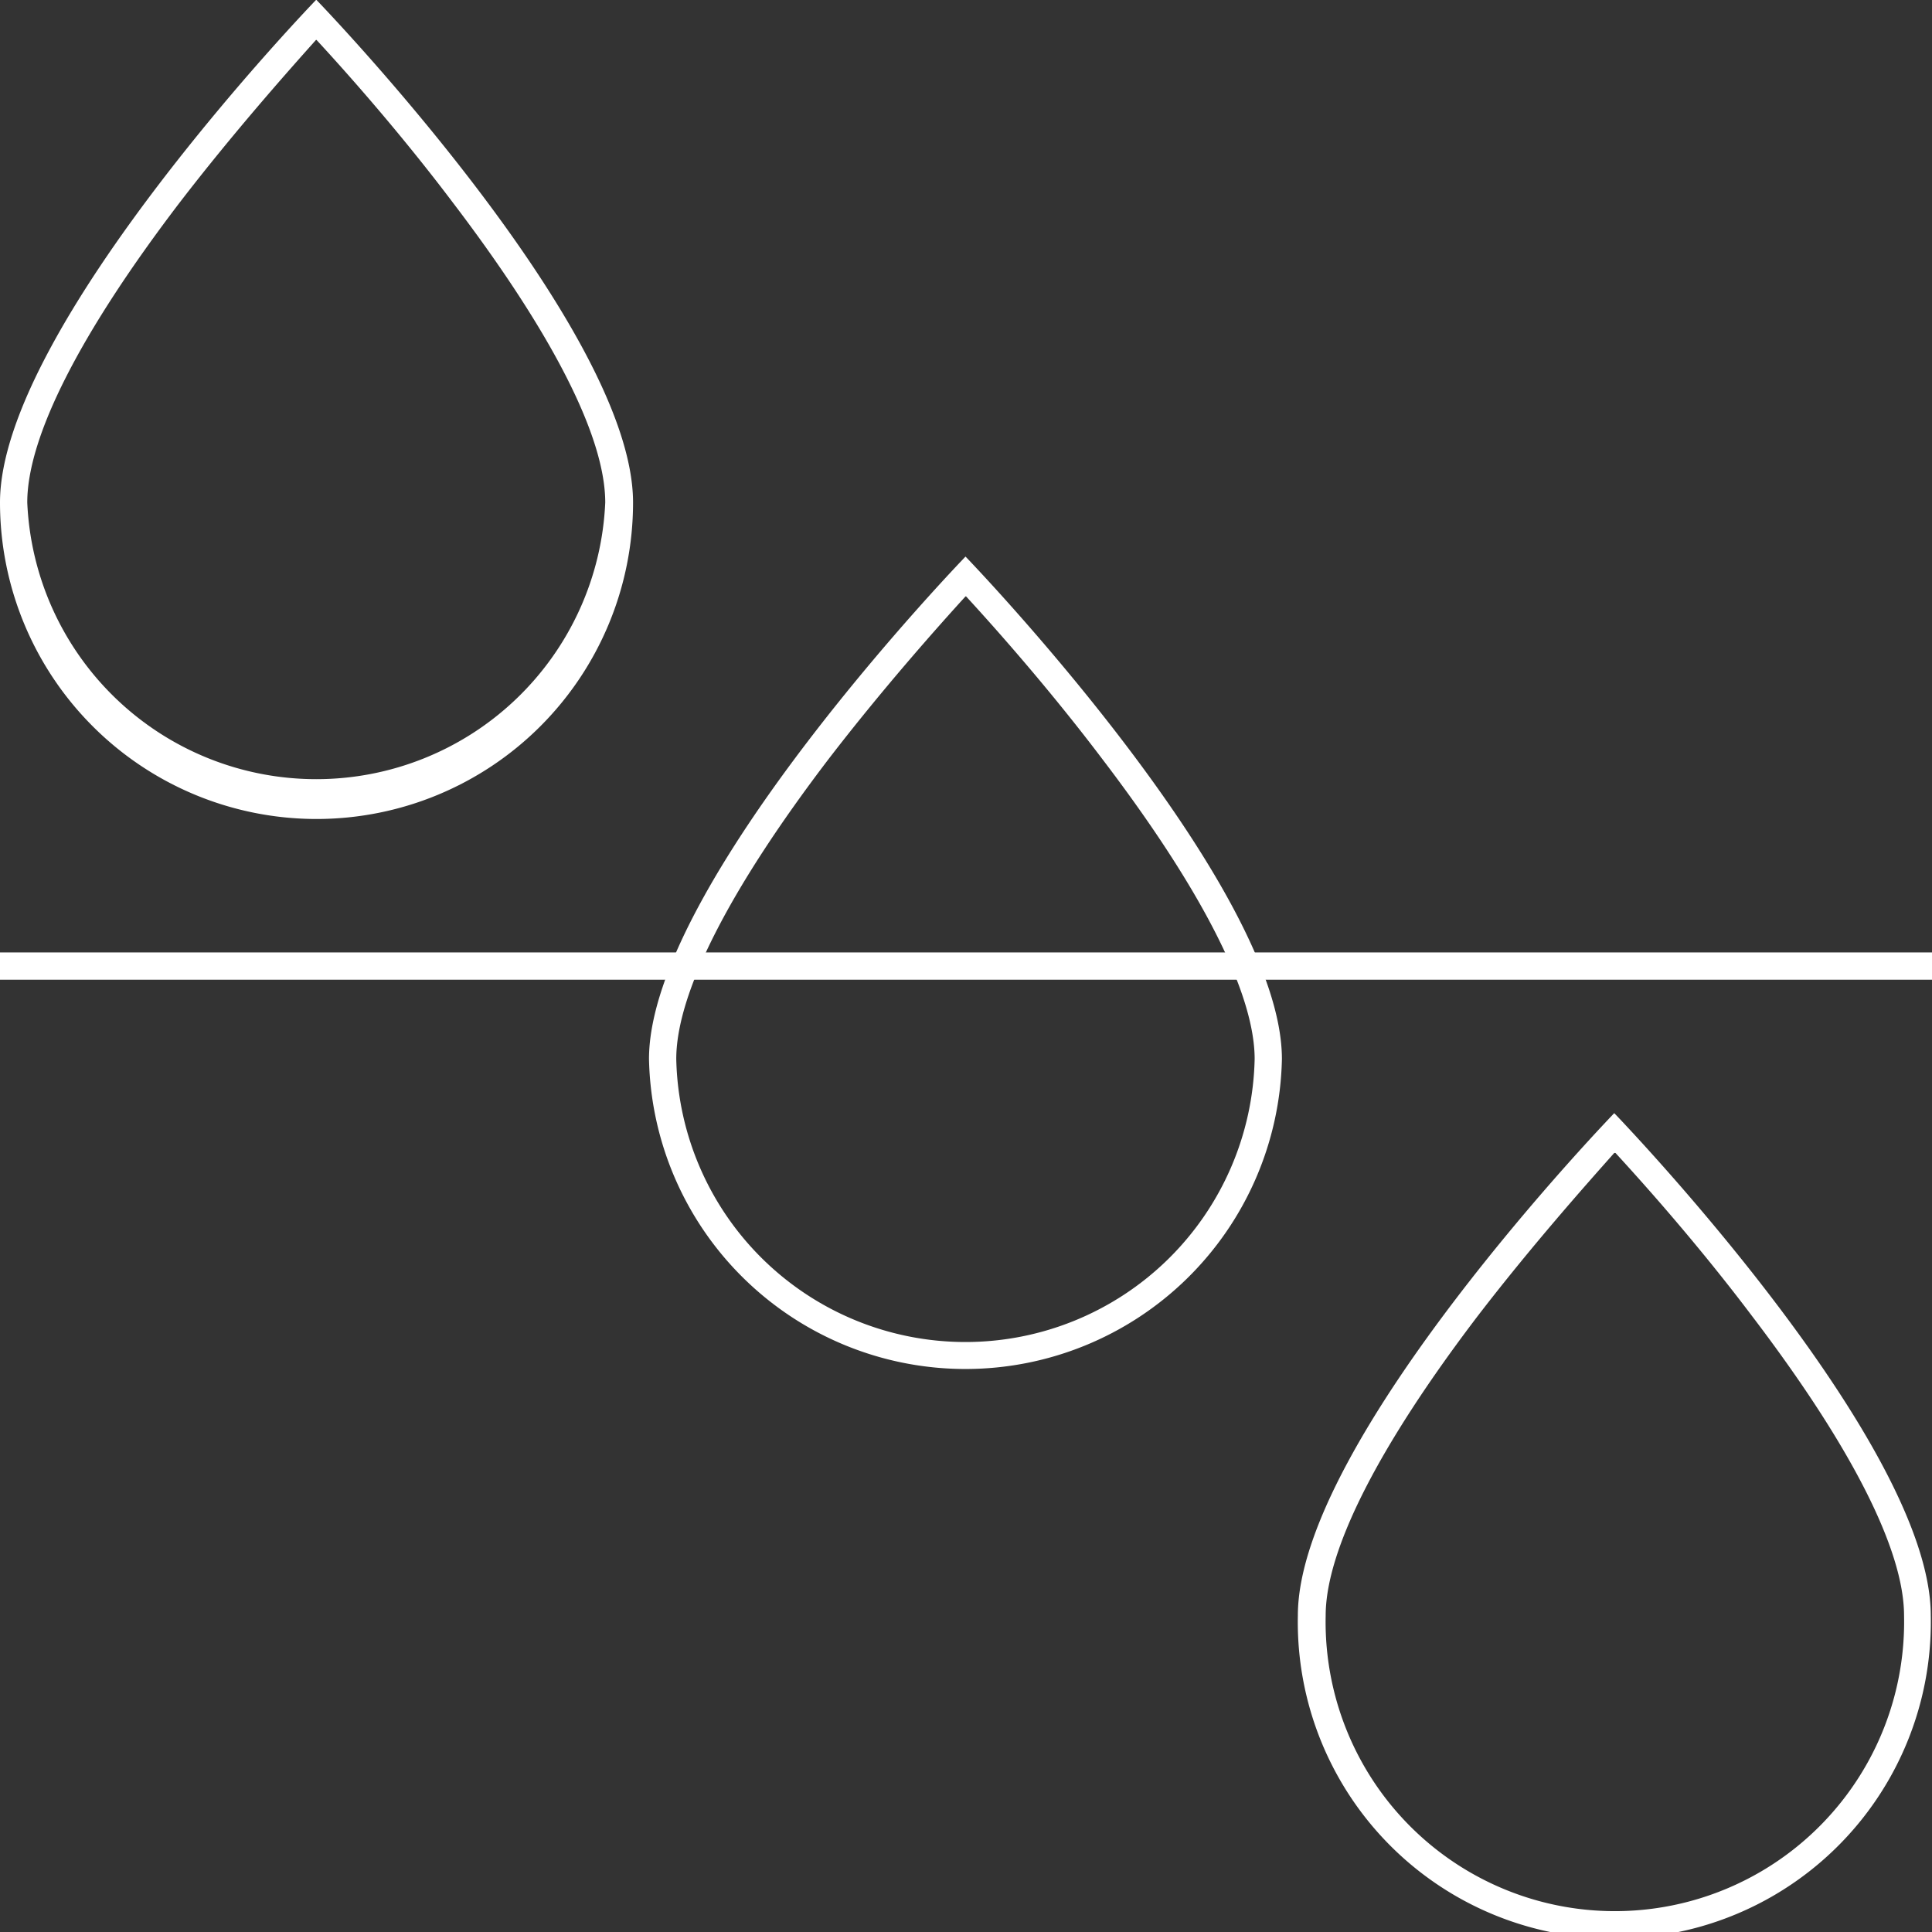
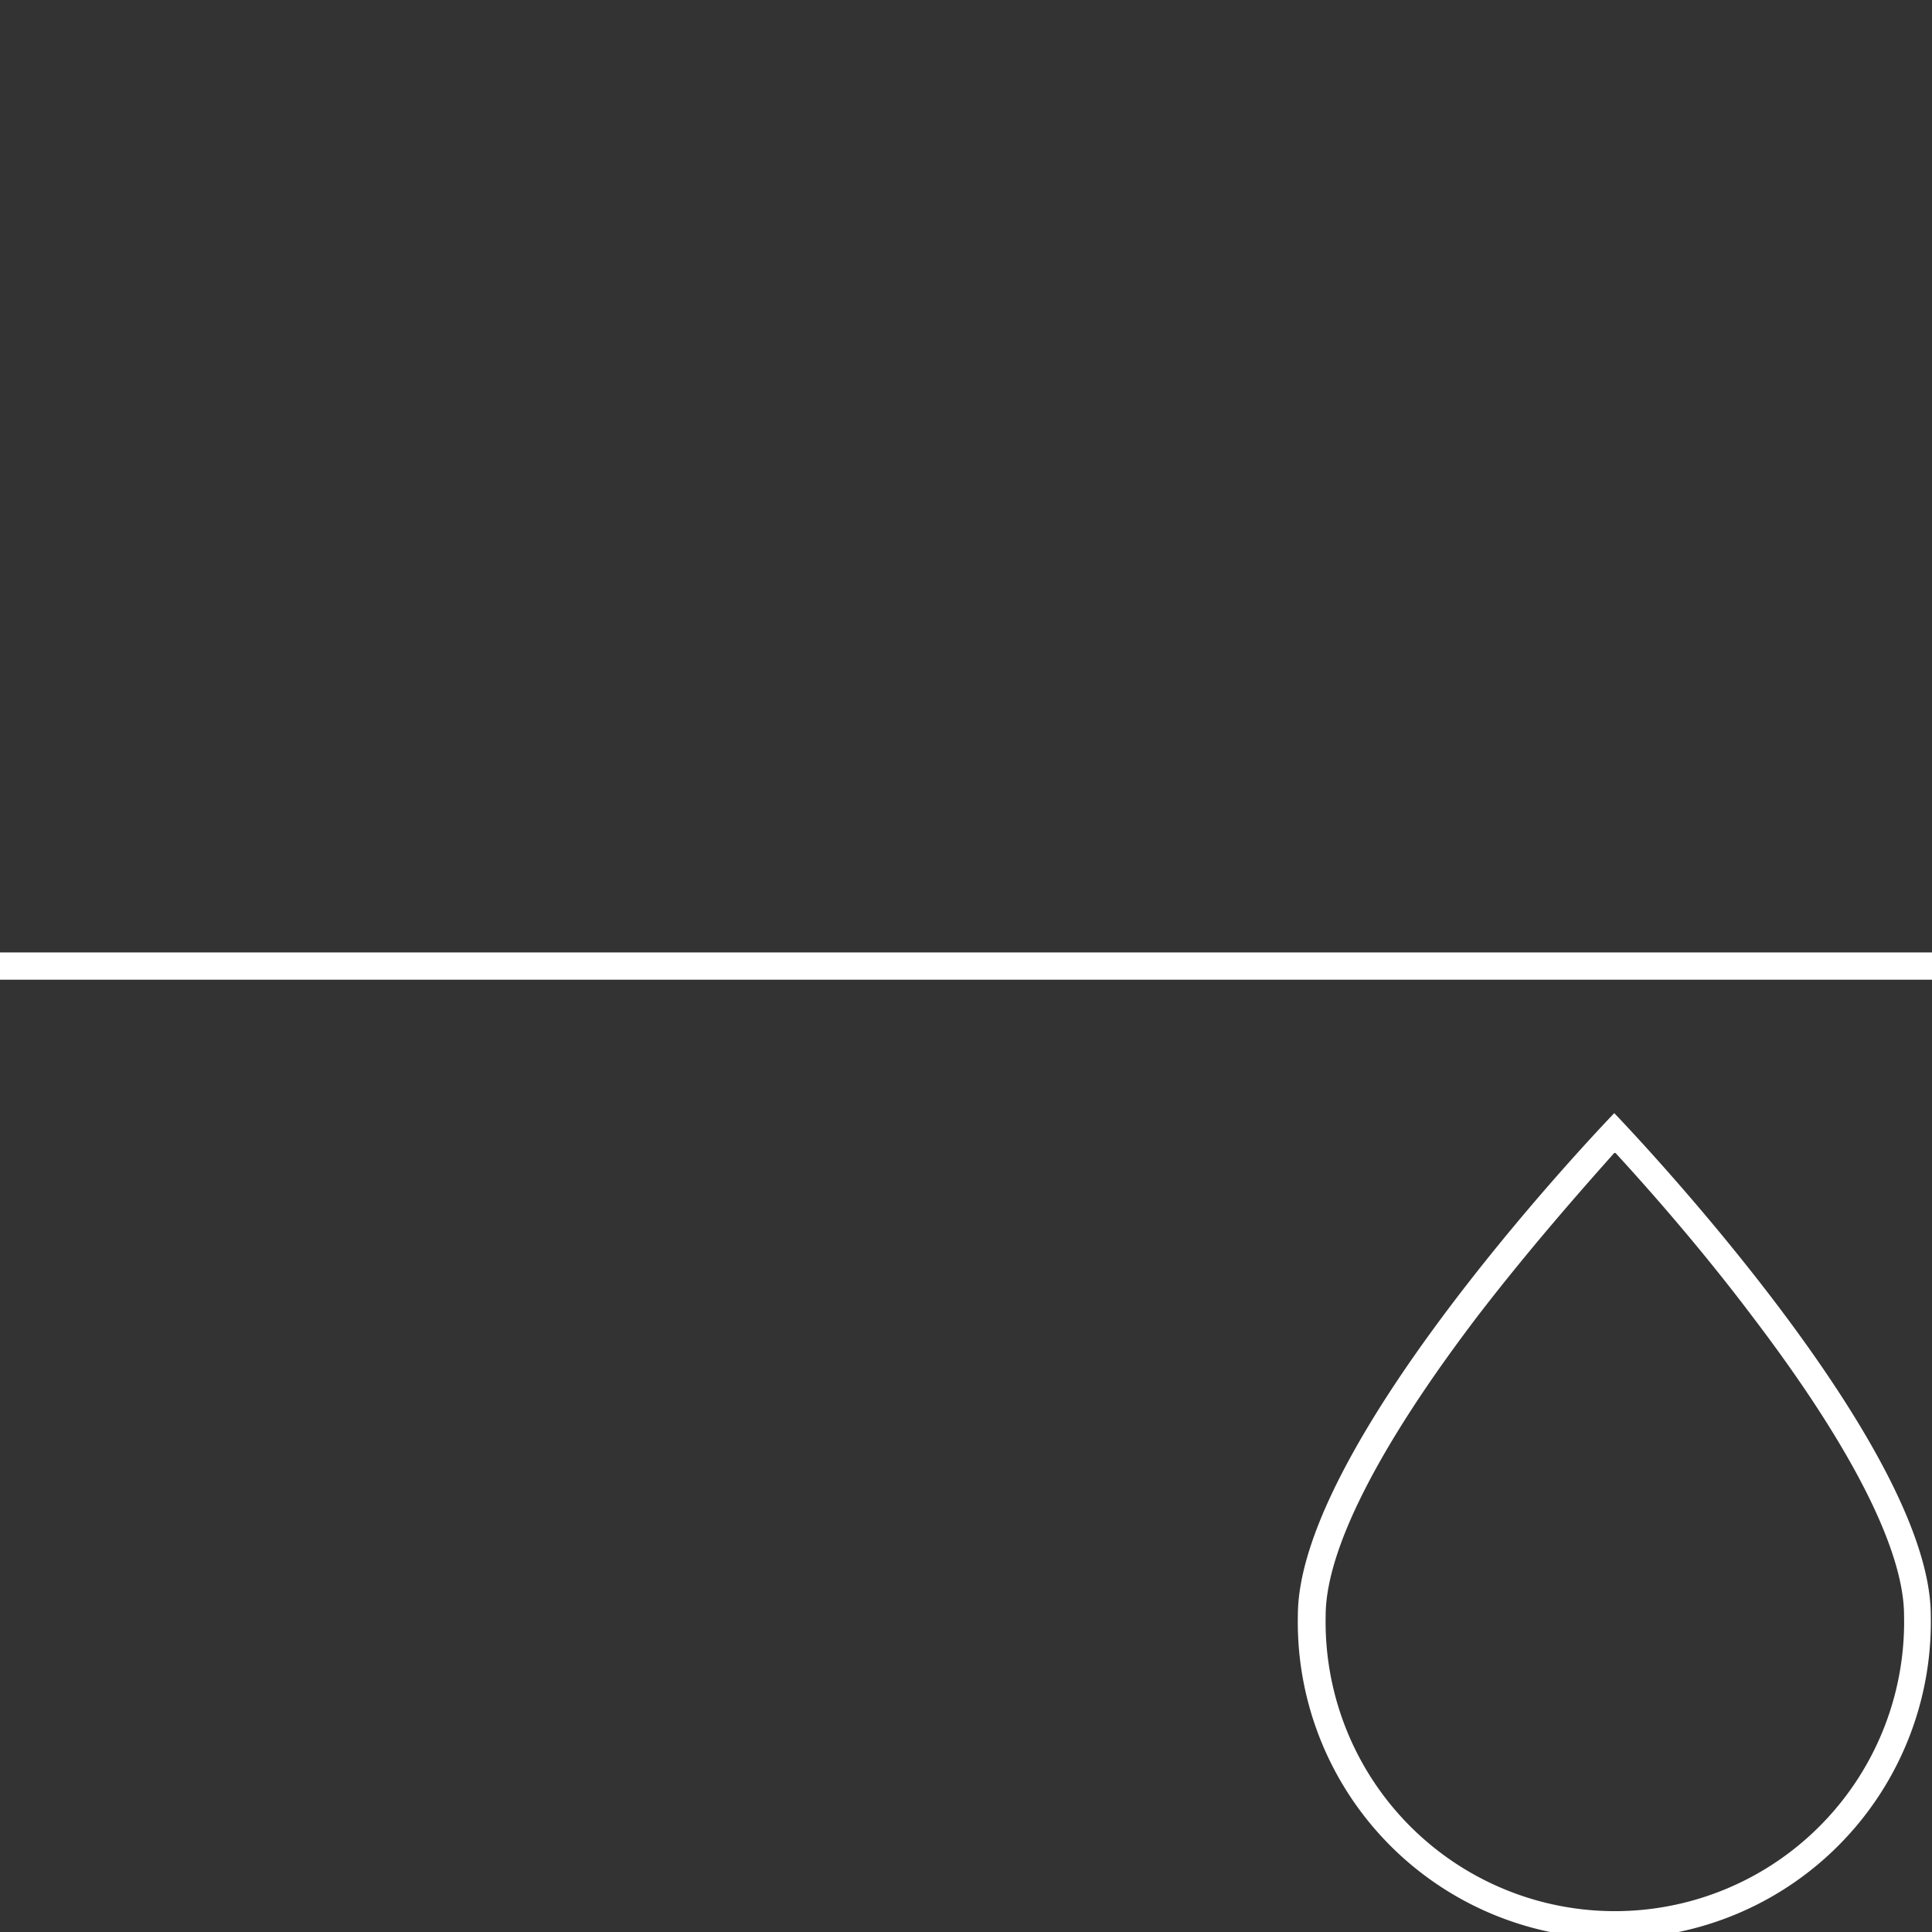
<svg xmlns="http://www.w3.org/2000/svg" id="ICÔNES" viewBox="0 0 141.73 141.73">
  <rect x="0" y="0" width="141.73" height="141.73" fill="#333333" stroke="none" />
  <defs>
    <style>.cls-1{fill:#fff;}.cls-2{fill:none;stroke:#fff;stroke-miterlimit:10;stroke-width:2px;}</style>
  </defs>
  <g id="TRANSPIRATION">
-     <path class="cls-1" d="M23.22,2.93c2.07,2.24,6.08,6.73,10,11.93,7.31,9.6,11.18,17.2,11.18,22A21.22,21.22,0,0,1,2,36.86c0-4.8,3.86-12.4,11.18-22,4-5.2,8-9.69,10-11.93m0-2.93S0,24,0,36.86a23.22,23.22,0,0,0,46.44,0C46.44,24,23.22,0,23.22,0Z" />
-     <path class="cls-1" d="M70.87,43.75c2.07,2.25,6.07,6.74,10,11.94,7.31,9.59,11.17,17.2,11.17,22a21.22,21.22,0,0,1-42.43,0c0-4.8,3.86-12.41,11.17-22,4-5.2,8-9.69,10.05-11.94m0-2.92s-23.22,24-23.22,36.86a23.22,23.22,0,0,0,46.43,0c0-12.83-23.21-36.86-23.21-36.86Z" />
    <path class="cls-1" d="M118.51,84.58c2.07,2.25,6.08,6.74,10,11.94,7.31,9.59,11.17,17.2,11.17,22a21.22,21.22,0,1,1-42.43,0c0-4.79,3.86-12.4,11.17-22,4-5.2,8-9.69,10-11.94m0-2.92s-23.21,24-23.21,36.85a23.22,23.22,0,1,0,46.43,0c0-12.82-23.22-36.85-23.22-36.85Z" />
    <line class="cls-2" x1="-0.73" y1="70.87" x2="142.46" y2="70.87" />
  </g>
</svg>